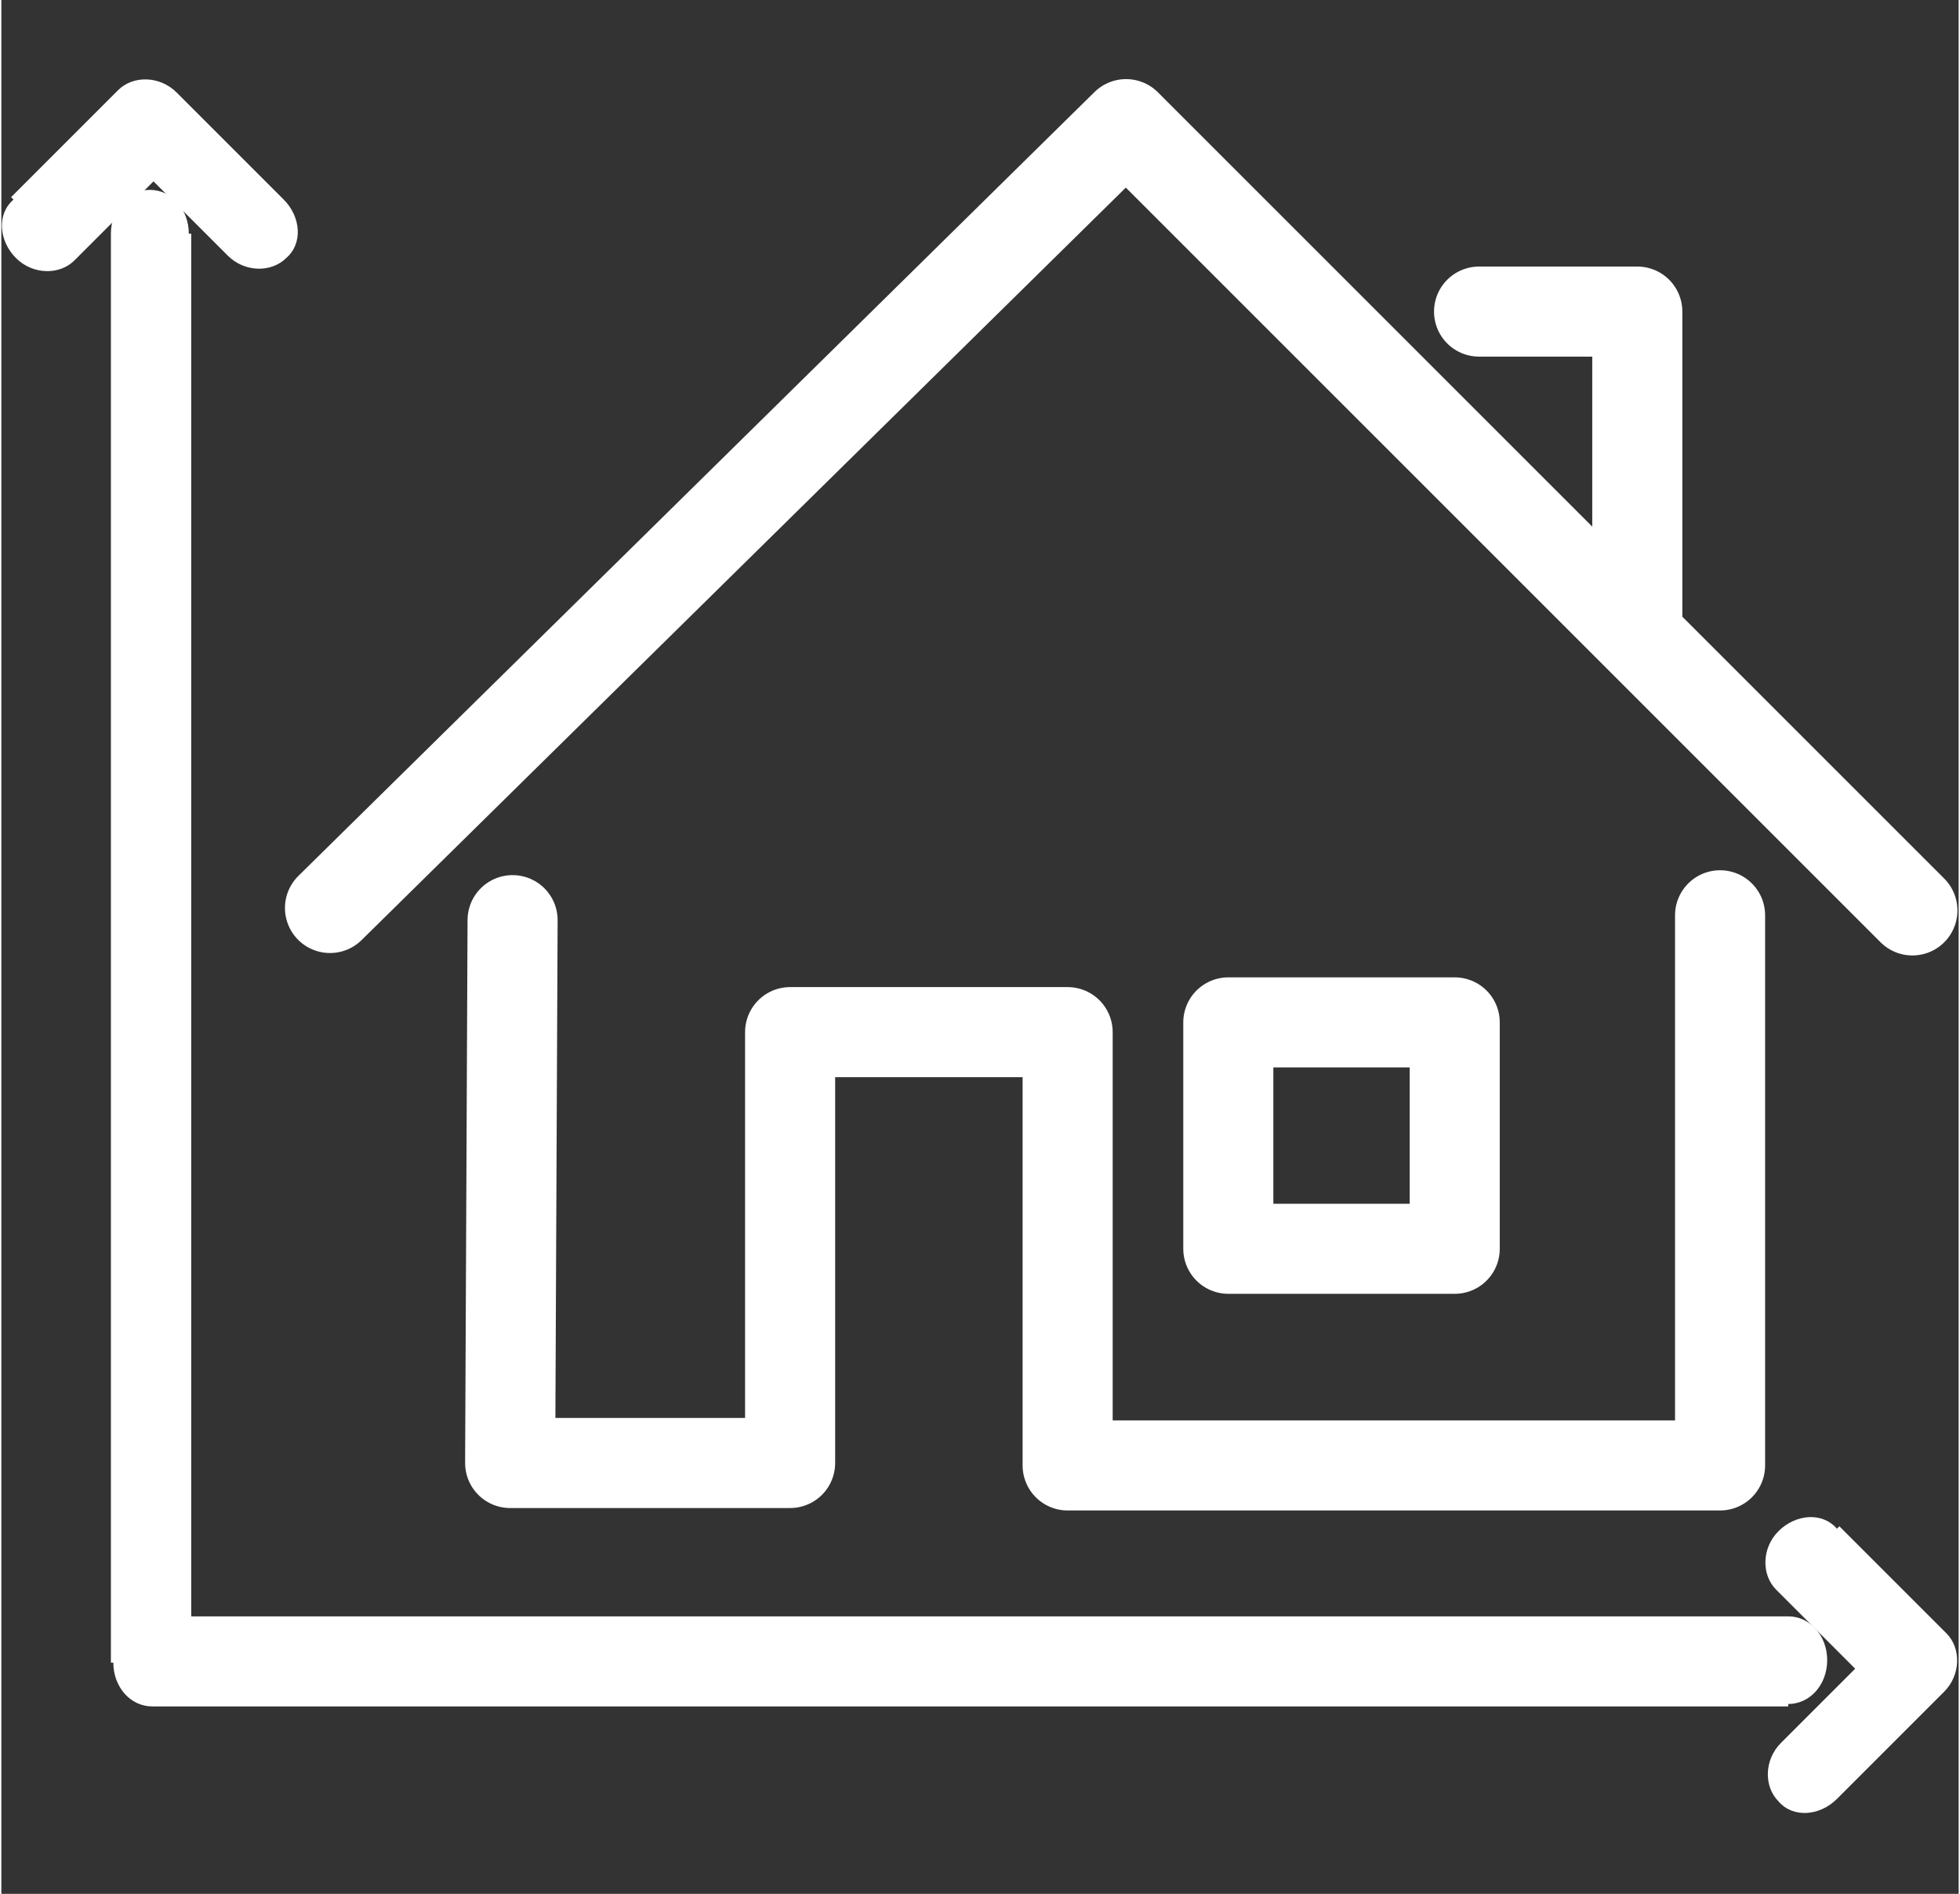
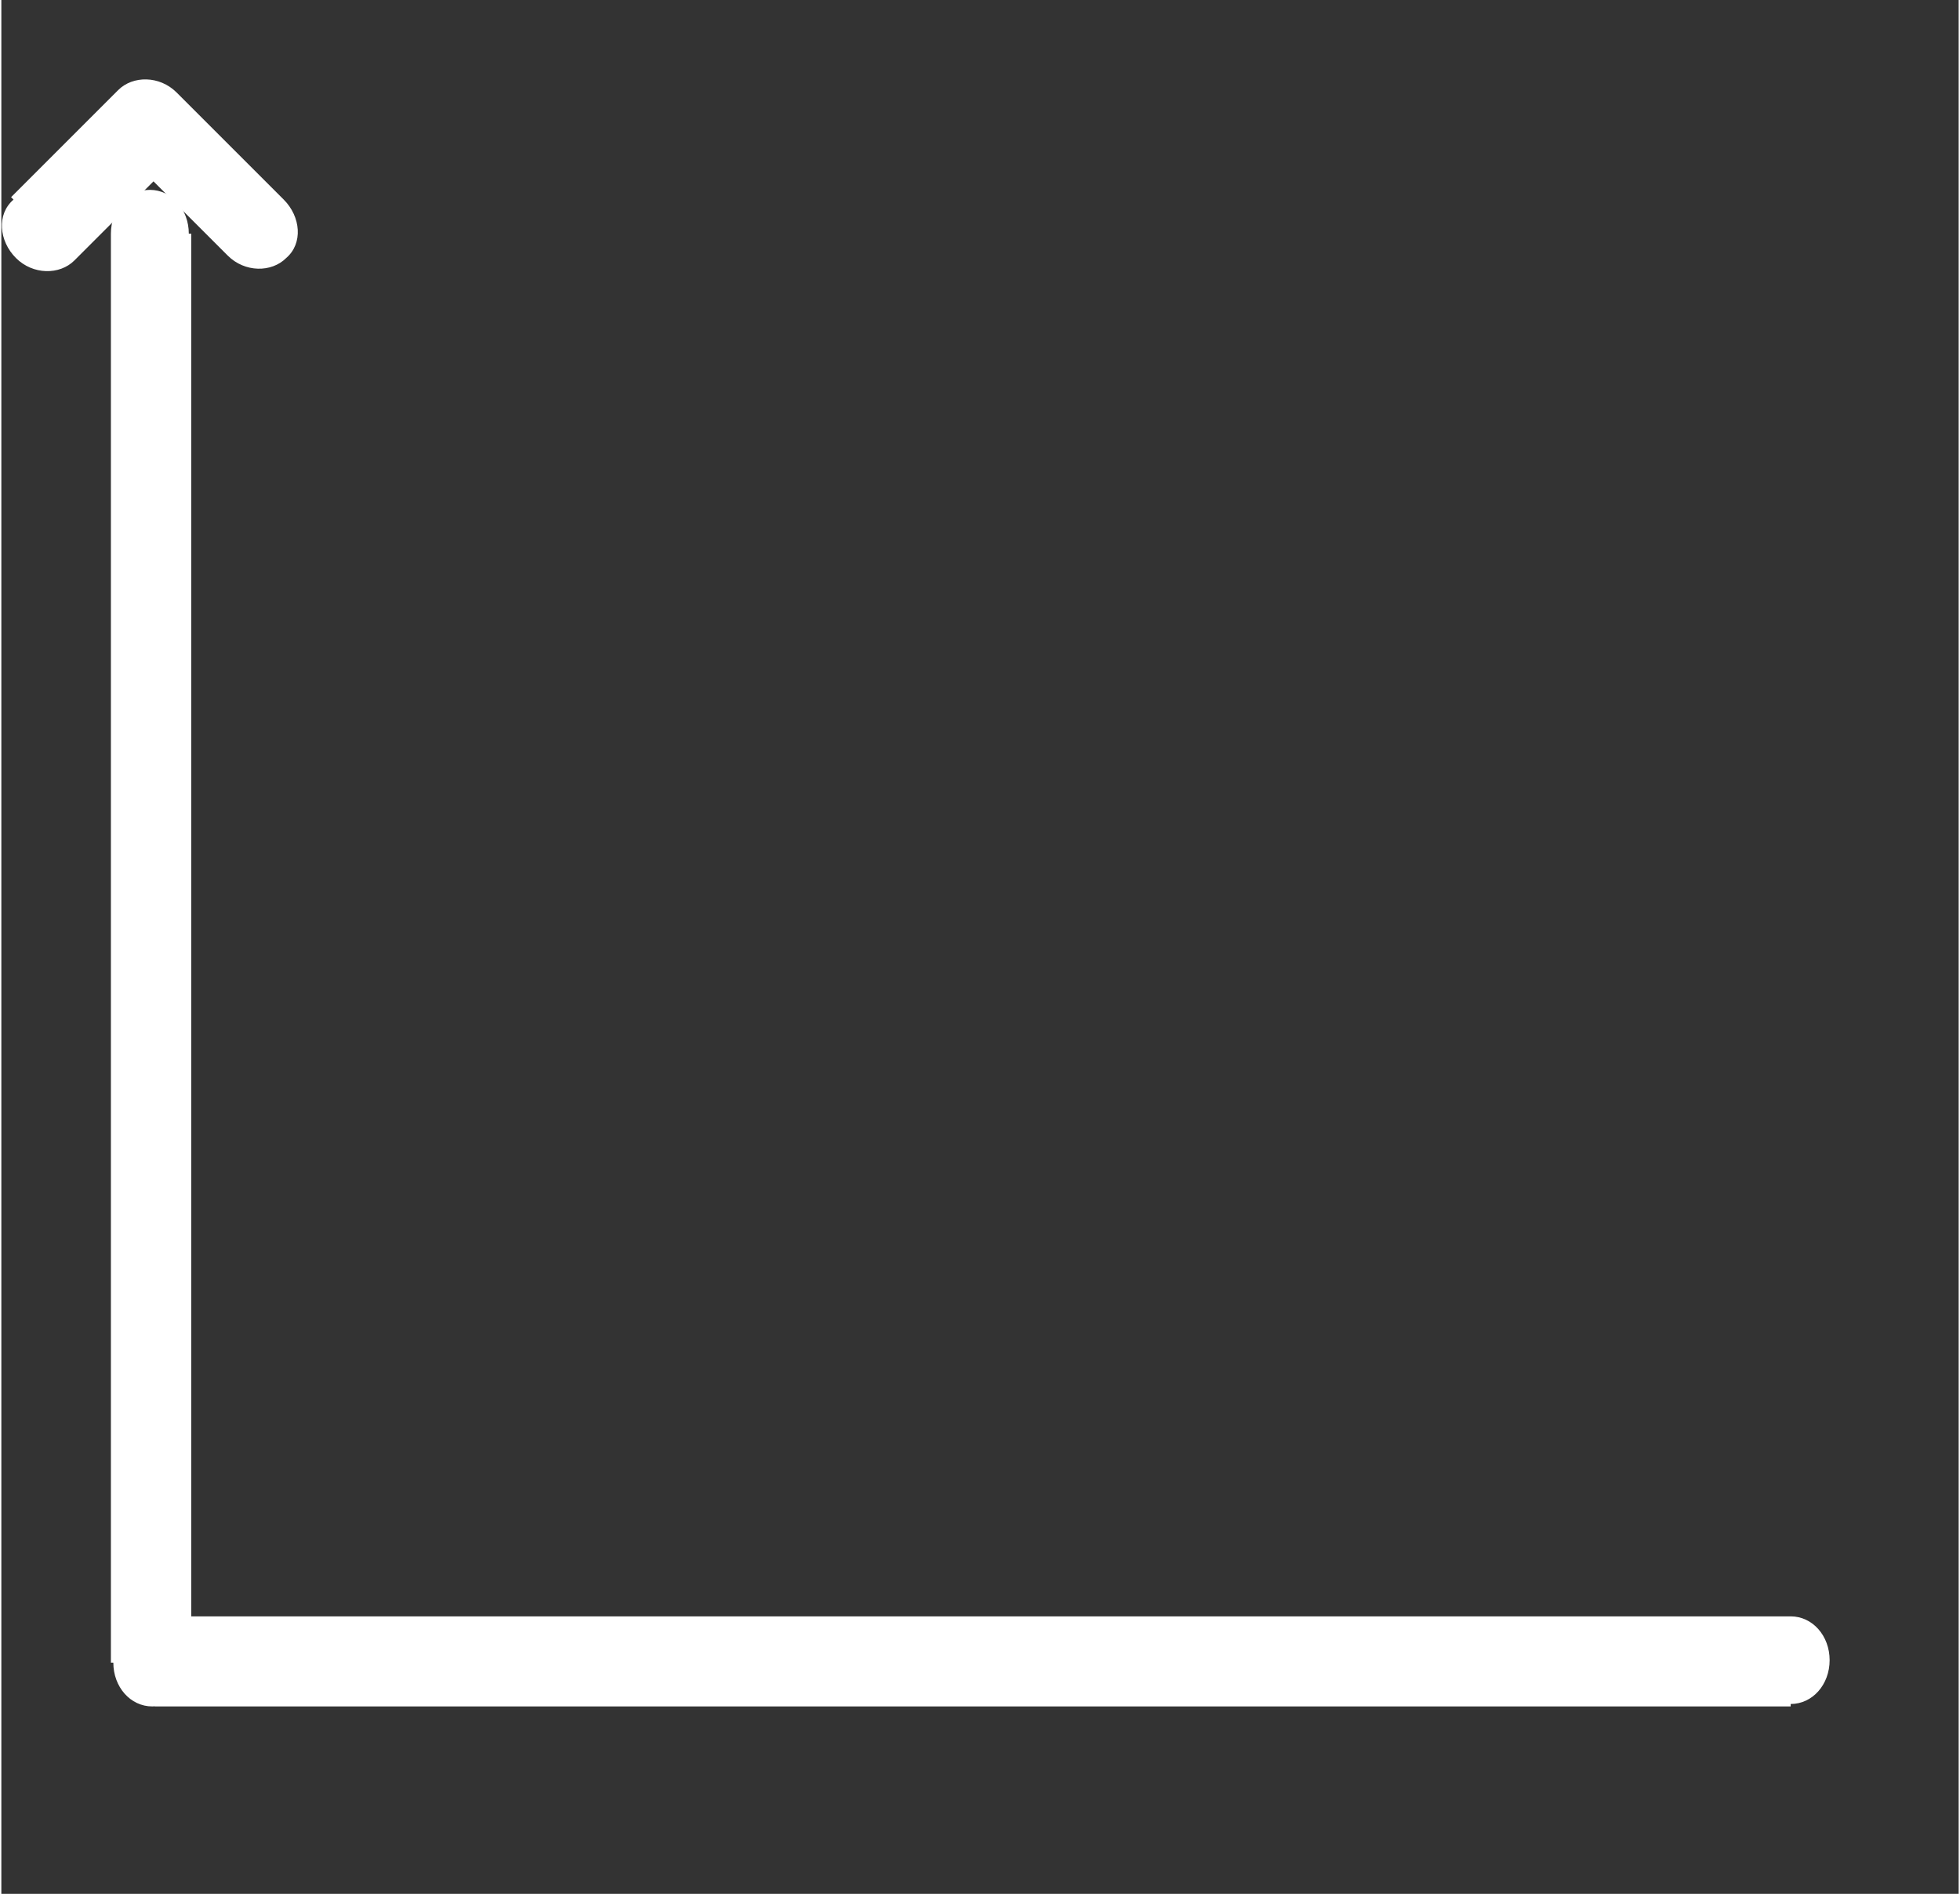
<svg xmlns="http://www.w3.org/2000/svg" xml:space="preserve" width="0.297in" height="0.287in" version="1.1" style="shape-rendering:geometricPrecision; text-rendering:geometricPrecision; image-rendering:optimizeQuality; fill-rule:evenodd; clip-rule:evenodd" viewBox="0 0 8.04 7.78">
  <rect x="0" y="0" width="8.04" height="7.78" fill="#333333" stroke="none" />
  <defs>
    <style type="text/css">
   
    .str1 {stroke:white;stroke-width:0.37;stroke-linecap:round;stroke-linejoin:round;stroke-miterlimit:22.926}
    .str0 {stroke:white;stroke-width:0.37;stroke-linecap:round;stroke-linejoin:round;stroke-miterlimit:22.926}
    .fil0 {fill:none}
    .fil1 {fill:white;fill-rule:nonzero}
   
  </style>
  </defs>
  <g id="Слой_x0020_1">
    <g id="_1717647140720">
      <g>
-         <polyline class="fil0 str0" points="1.35,3.73 4.62,0.51 7.85,3.74 " />
-         <polyline class="fil0 str0" points="2.1,3.78 2.09,6.01 3.24,6.01 3.24,4.24 4.38,4.24 4.38,6.02 7.06,6.02 7.06,3.76 " />
-         <polyline class="fil0 str0" points="6.07,1.28 6.72,1.28 6.72,2.55 " />
-         <rect class="fil0 str1" x="5.04" y="4.2" width="0.93" height="0.93" />
-       </g>
+         </g>
      <g>
-         <path class="fil1" d="M0.45 0.96c0,-0.1 0.07,-0.18 0.16,-0.18 0.09,0 0.16,0.08 0.16,0.18l-0.33 0zm0 5.87l0 -5.87 0.33 0 0 5.87 -0.16 0.18 -0.16 -0.18zm0.33 0c0,0.1 -0.07,0.18 -0.16,0.18 -0.09,0 -0.16,-0.08 -0.16,-0.18l0.33 0zm6.56 0.18l-6.72 0 0 -0.37 6.72 0 0 0.37zm0 -0.37c0.09,0 0.16,0.08 0.16,0.18 0,0.1 -0.07,0.18 -0.16,0.18l0 -0.37z" />
+         <path class="fil1" d="M0.45 0.96c0,-0.1 0.07,-0.18 0.16,-0.18 0.09,0 0.16,0.08 0.16,0.18l-0.33 0zm0 5.87l0 -5.87 0.33 0 0 5.87 -0.16 0.18 -0.16 -0.18zm0.33 0c0,0.1 -0.07,0.18 -0.16,0.18 -0.09,0 -0.16,-0.08 -0.16,-0.18l0.33 0m6.56 0.18l-6.72 0 0 -0.37 6.72 0 0 0.37zm0 -0.37c0.09,0 0.16,0.08 0.16,0.18 0,0.1 -0.07,0.18 -0.16,0.18l0 -0.37z" />
      </g>
      <g>
        <path class="fil1" d="M0.3 1.07c-0.06,0.06 -0.17,0.06 -0.24,-0.01 -0.07,-0.07 -0.08,-0.18 -0.01,-0.24l0.26 0.26zm0.44 -0.44l-0.44 0.44 -0.26 -0.26 0.44 -0.44 0.24 0.01 0.01 0.24zm-0.26 -0.26c0.06,-0.06 0.17,-0.06 0.24,0.01 0.07,0.07 0.08,0.18 0.01,0.24l-0.26 -0.26zm0.45 0.68l-0.44 -0.44 0.23 -0.23 0.44 0.44 -0.23 0.23zm0.23 -0.23c0.07,0.07 0.08,0.18 0.01,0.24 -0.06,0.06 -0.17,0.06 -0.24,-0.01l0.23 -0.23z" />
      </g>
      <g>
-         <path class="fil1" d="M7.29 6.53c-0.06,-0.06 -0.06,-0.17 0.01,-0.24 0.07,-0.07 0.18,-0.08 0.24,-0.01l-0.26 0.26zm0.44 0.44l-0.44 -0.44 0.26 -0.26 0.44 0.44 -0.01 0.24 -0.24 0.01zm0.26 -0.26c0.06,0.06 0.06,0.17 -0.01,0.24 -0.07,0.07 -0.18,0.08 -0.24,0.01l0.26 -0.26zm-0.68 0.45l0.44 -0.44 0.23 0.23 -0.44 0.44 -0.23 -0.23zm0.23 0.23c-0.07,0.07 -0.18,0.08 -0.24,0.01 -0.06,-0.06 -0.06,-0.17 0.01,-0.24l0.23 0.23z" />
-       </g>
+         </g>
    </g>
    <rect class="fil0" x="0.12" width="7.78" height="7.78" />
  </g>
</svg>